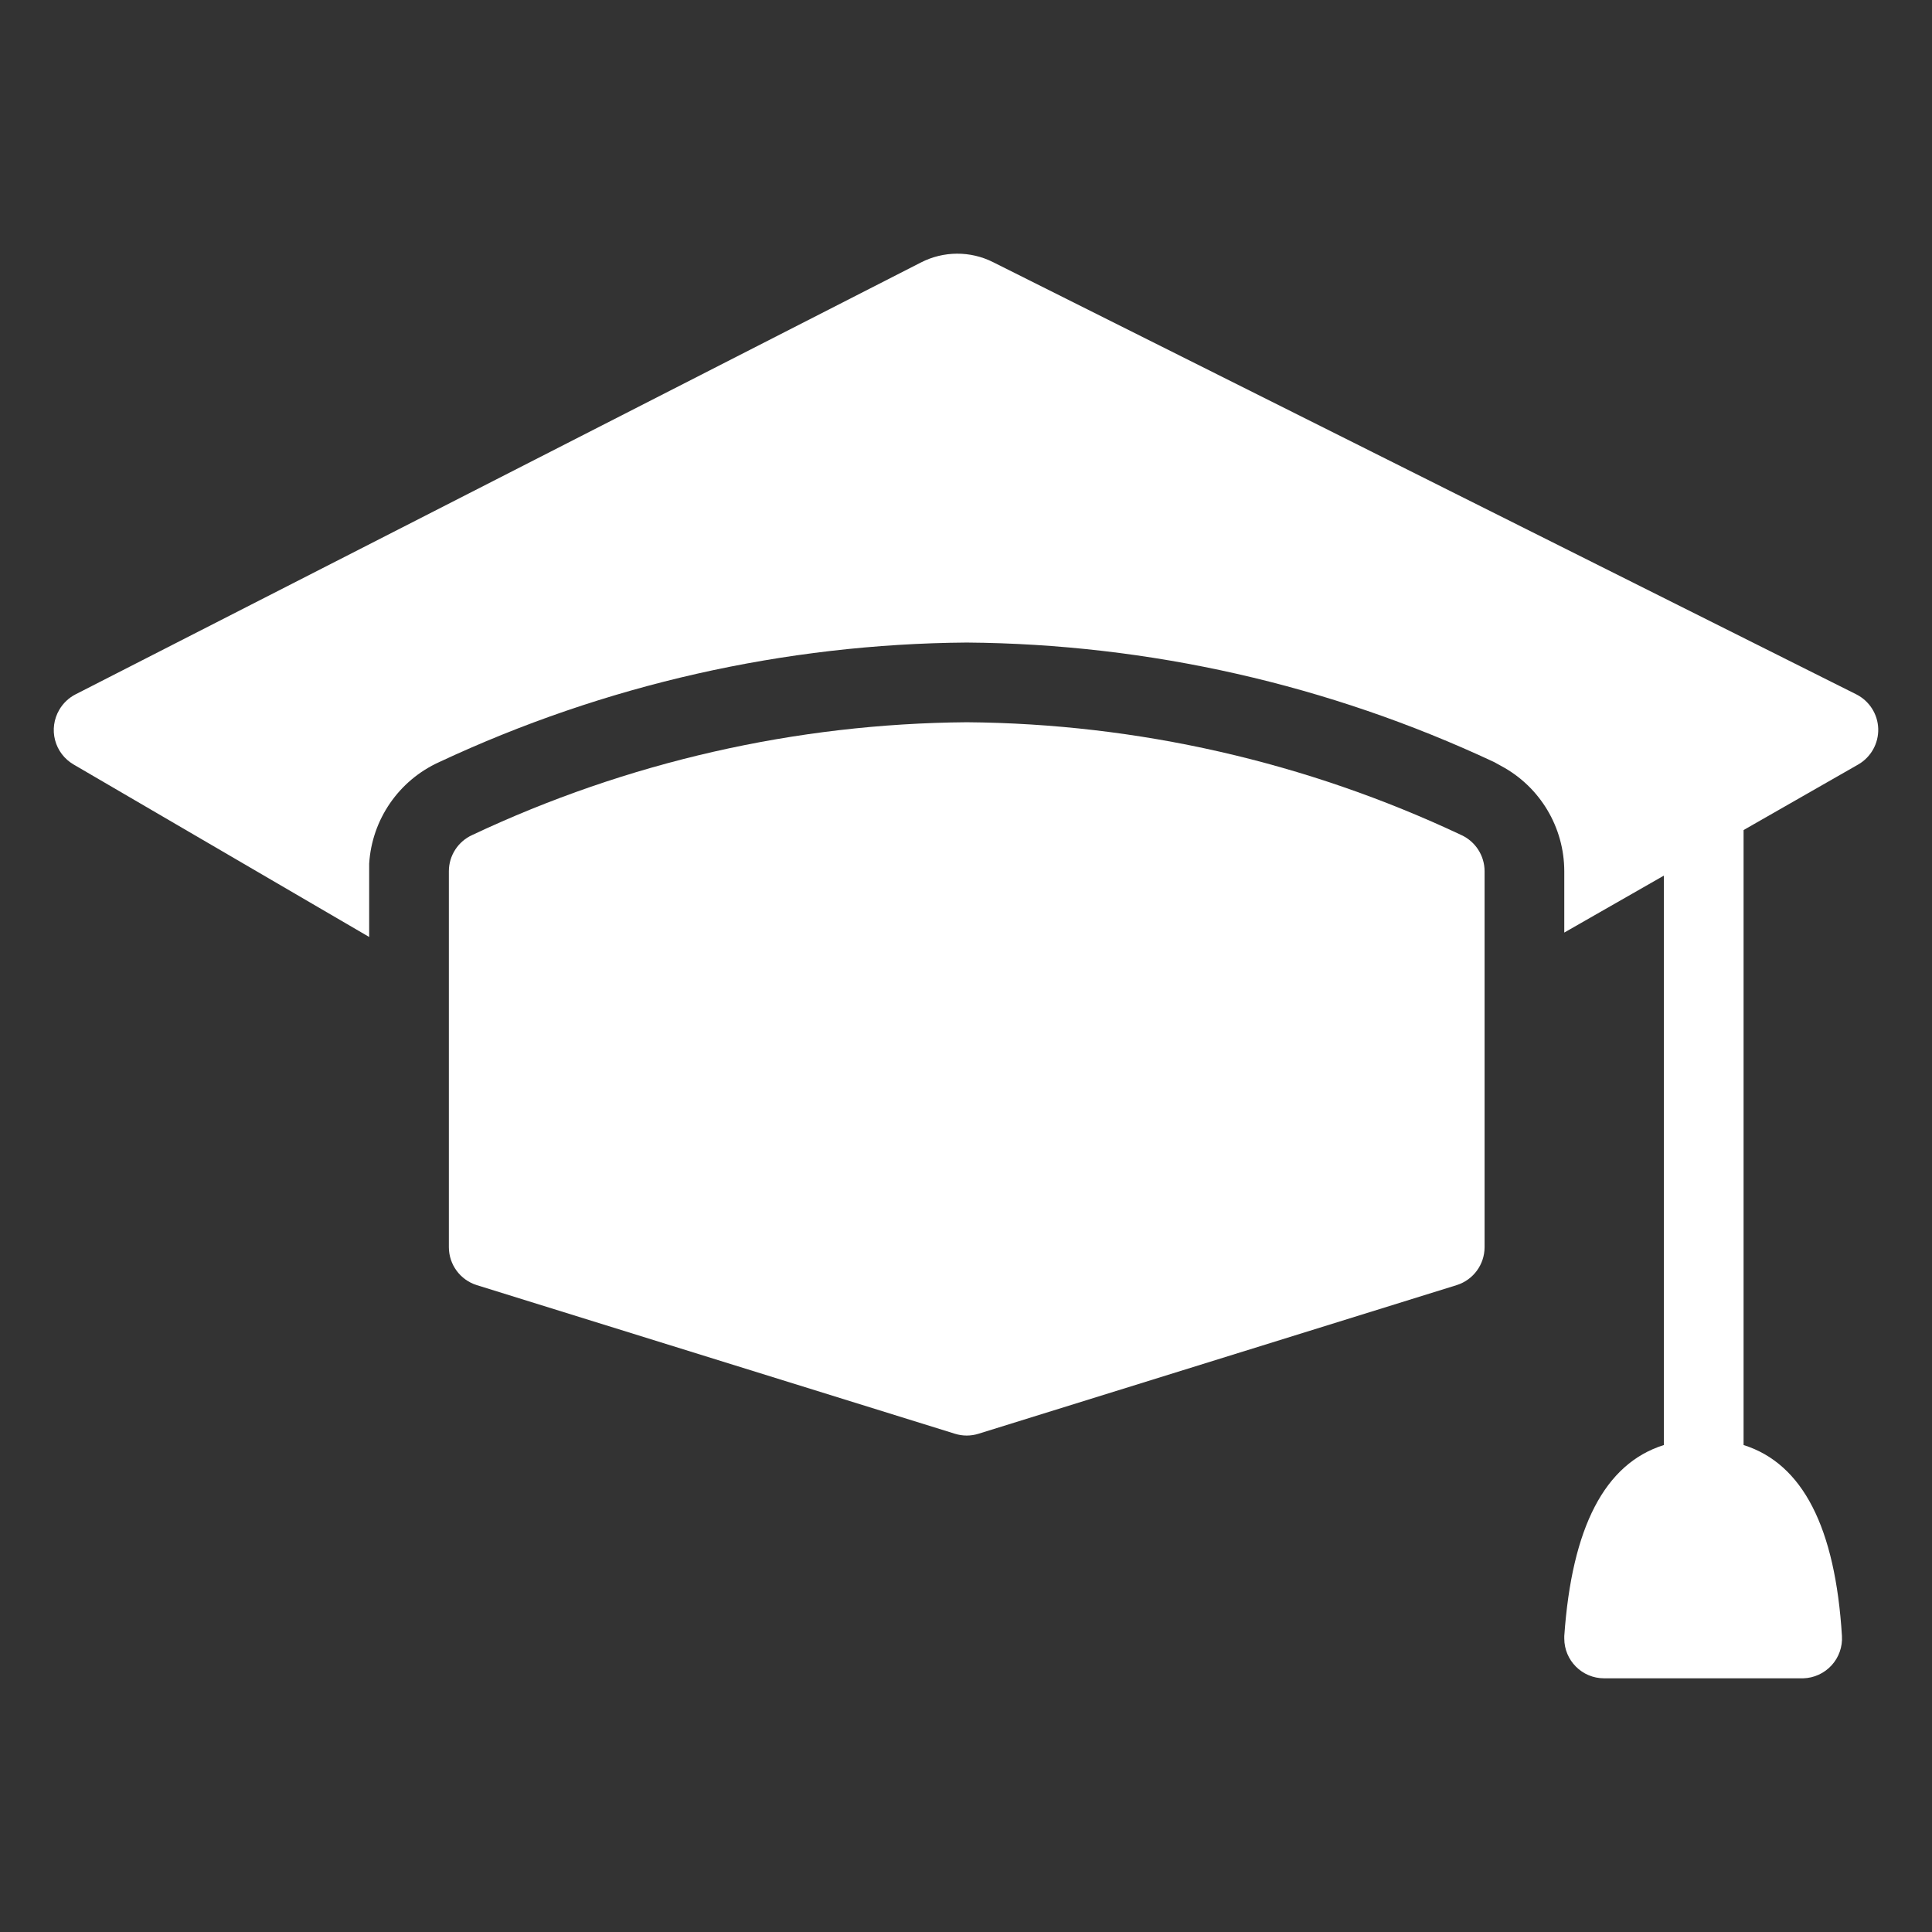
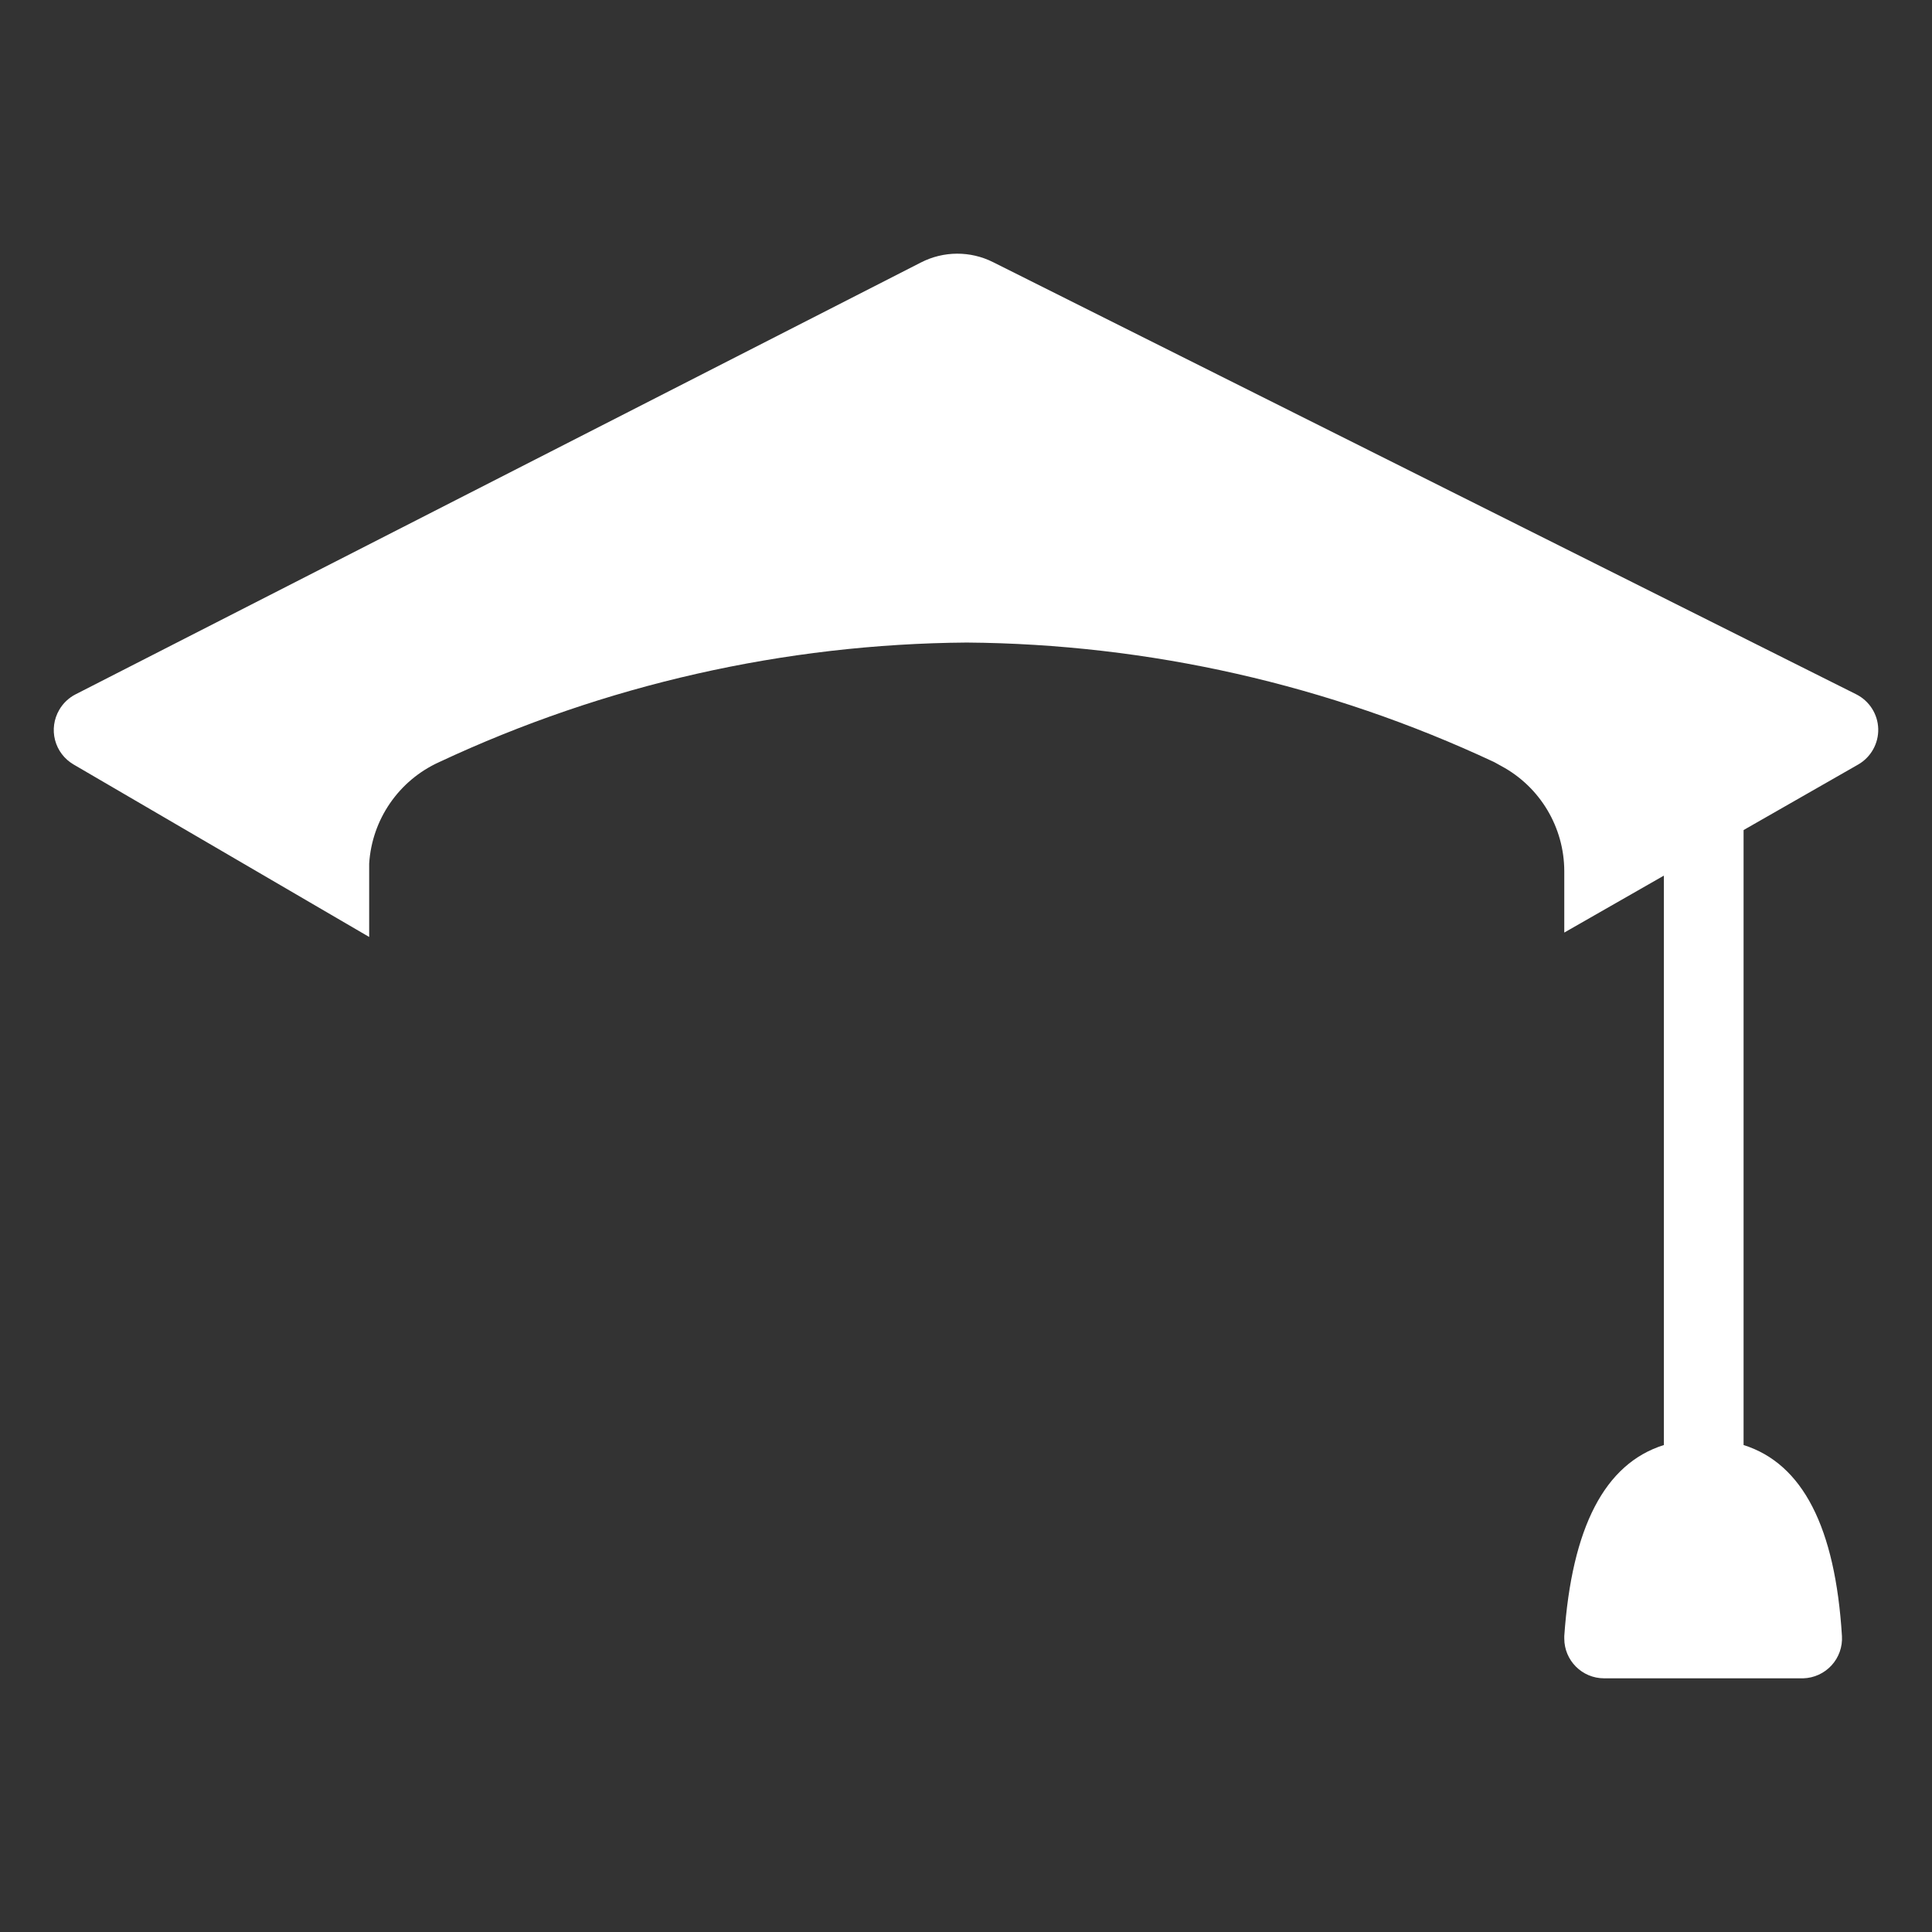
<svg xmlns="http://www.w3.org/2000/svg" width="36" height="36" viewBox="0 0 36 36" fill="none">
  <rect x="0" y="0" width="36" height="36" fill="#333333" stroke="none" />
  <path d="M18.503 4.884L34.589 12.938C34.833 13.061 34.99 13.307 34.998 13.58C35.005 13.853 34.863 14.108 34.626 14.245L29.148 17.377V16.234C29.147 15.415 28.697 14.662 27.975 14.274L27.841 14.2C24.764 12.759 21.412 11.999 18.013 11.973C14.615 11.999 11.263 12.759 8.185 14.2C7.433 14.54 6.93 15.268 6.879 16.093V17.459L1.371 14.245C1.2 14.145 1.076 13.982 1.026 13.791C0.976 13.601 1.004 13.398 1.104 13.227C1.175 13.104 1.281 13.003 1.408 12.938L17.16 4.891C17.581 4.675 18.08 4.672 18.503 4.884Z" fill="white" />
-   <path d="M18.014 13.458C21.2 13.483 24.343 14.2 27.226 15.558C27.491 15.678 27.663 15.942 27.663 16.234V16.234V23.241C27.662 23.564 27.452 23.849 27.144 23.946V23.946L18.236 26.715C18.091 26.761 17.936 26.761 17.791 26.715V26.715L8.883 23.946C8.575 23.849 8.365 23.564 8.364 23.241V23.241V16.234C8.364 15.942 8.536 15.678 8.802 15.558C11.684 14.2 14.827 13.483 18.014 13.458Z" fill="white" />
  <path fill-rule="evenodd" clip-rule="evenodd" d="M32.489 13.086C32.489 12.677 32.156 12.344 31.746 12.344C31.336 12.344 31.004 12.677 31.004 13.086V26.926C29.901 27.272 29.289 28.46 29.148 30.486V30.531C29.148 30.941 29.48 31.273 29.89 31.273H33.602C33.802 31.267 33.992 31.18 34.128 31.032C34.264 30.884 34.334 30.687 34.322 30.486C34.198 28.461 33.59 27.273 32.489 26.926V13.086Z" fill="white" />
</svg>